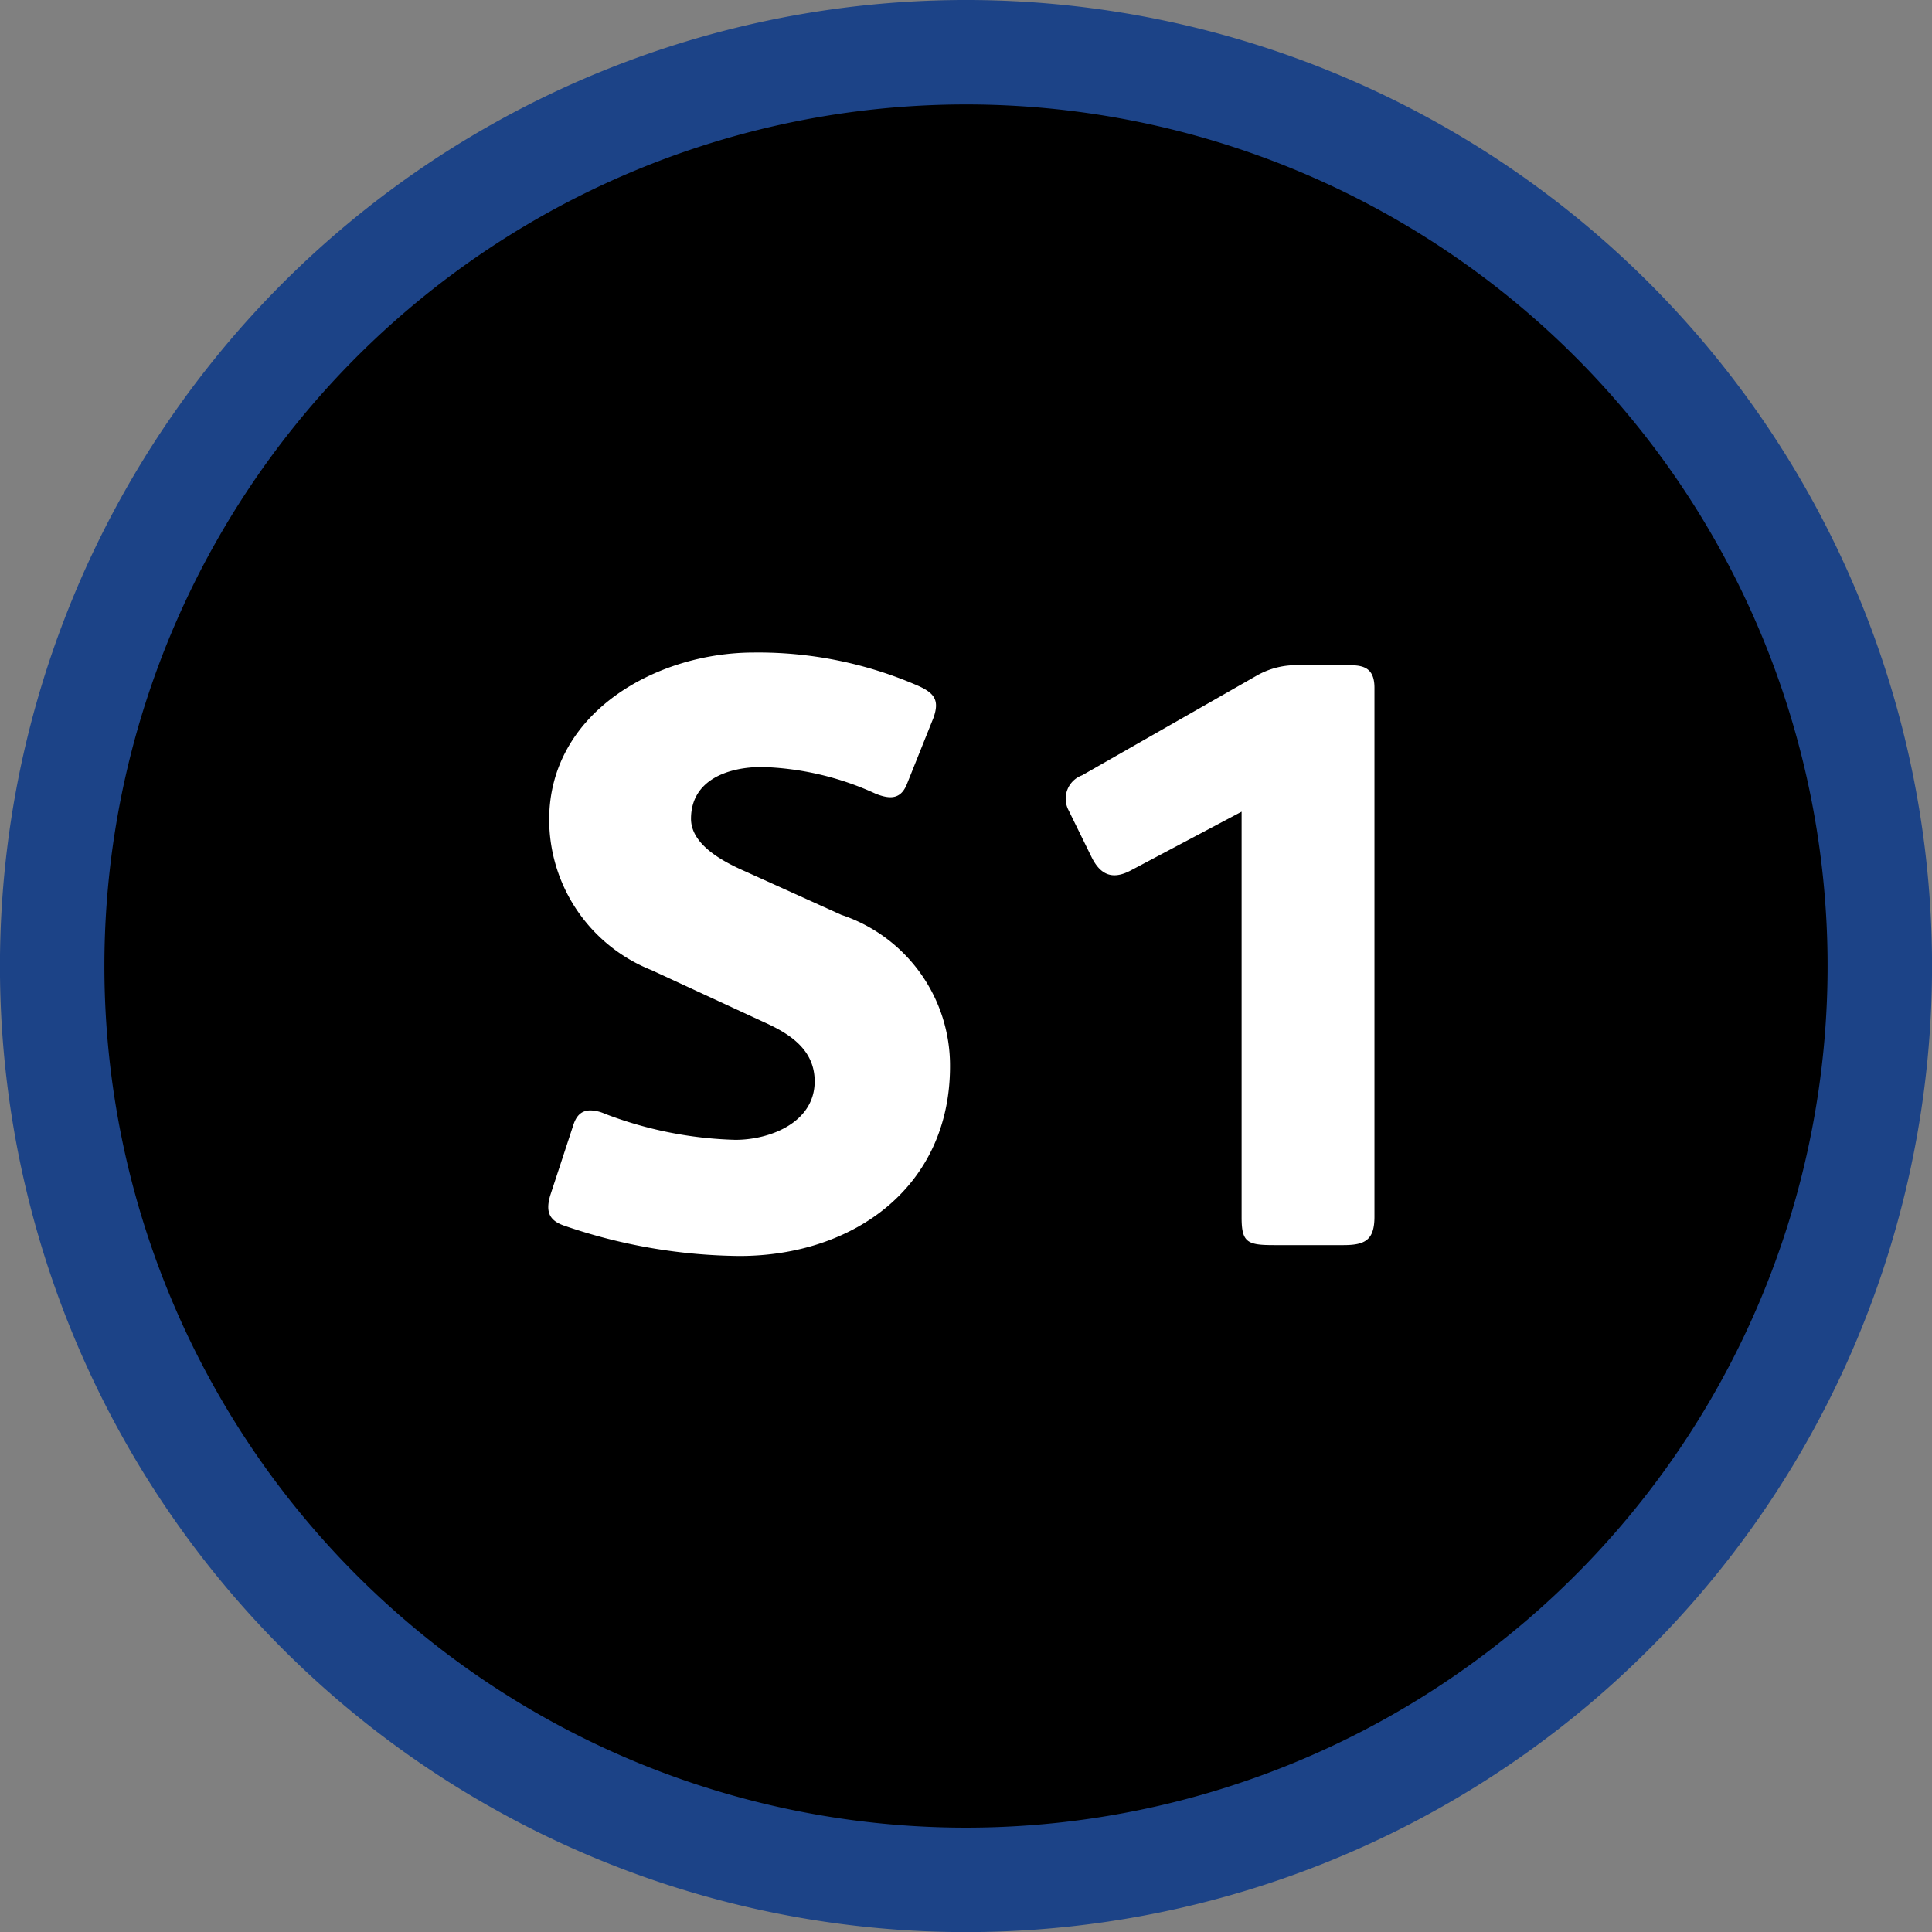
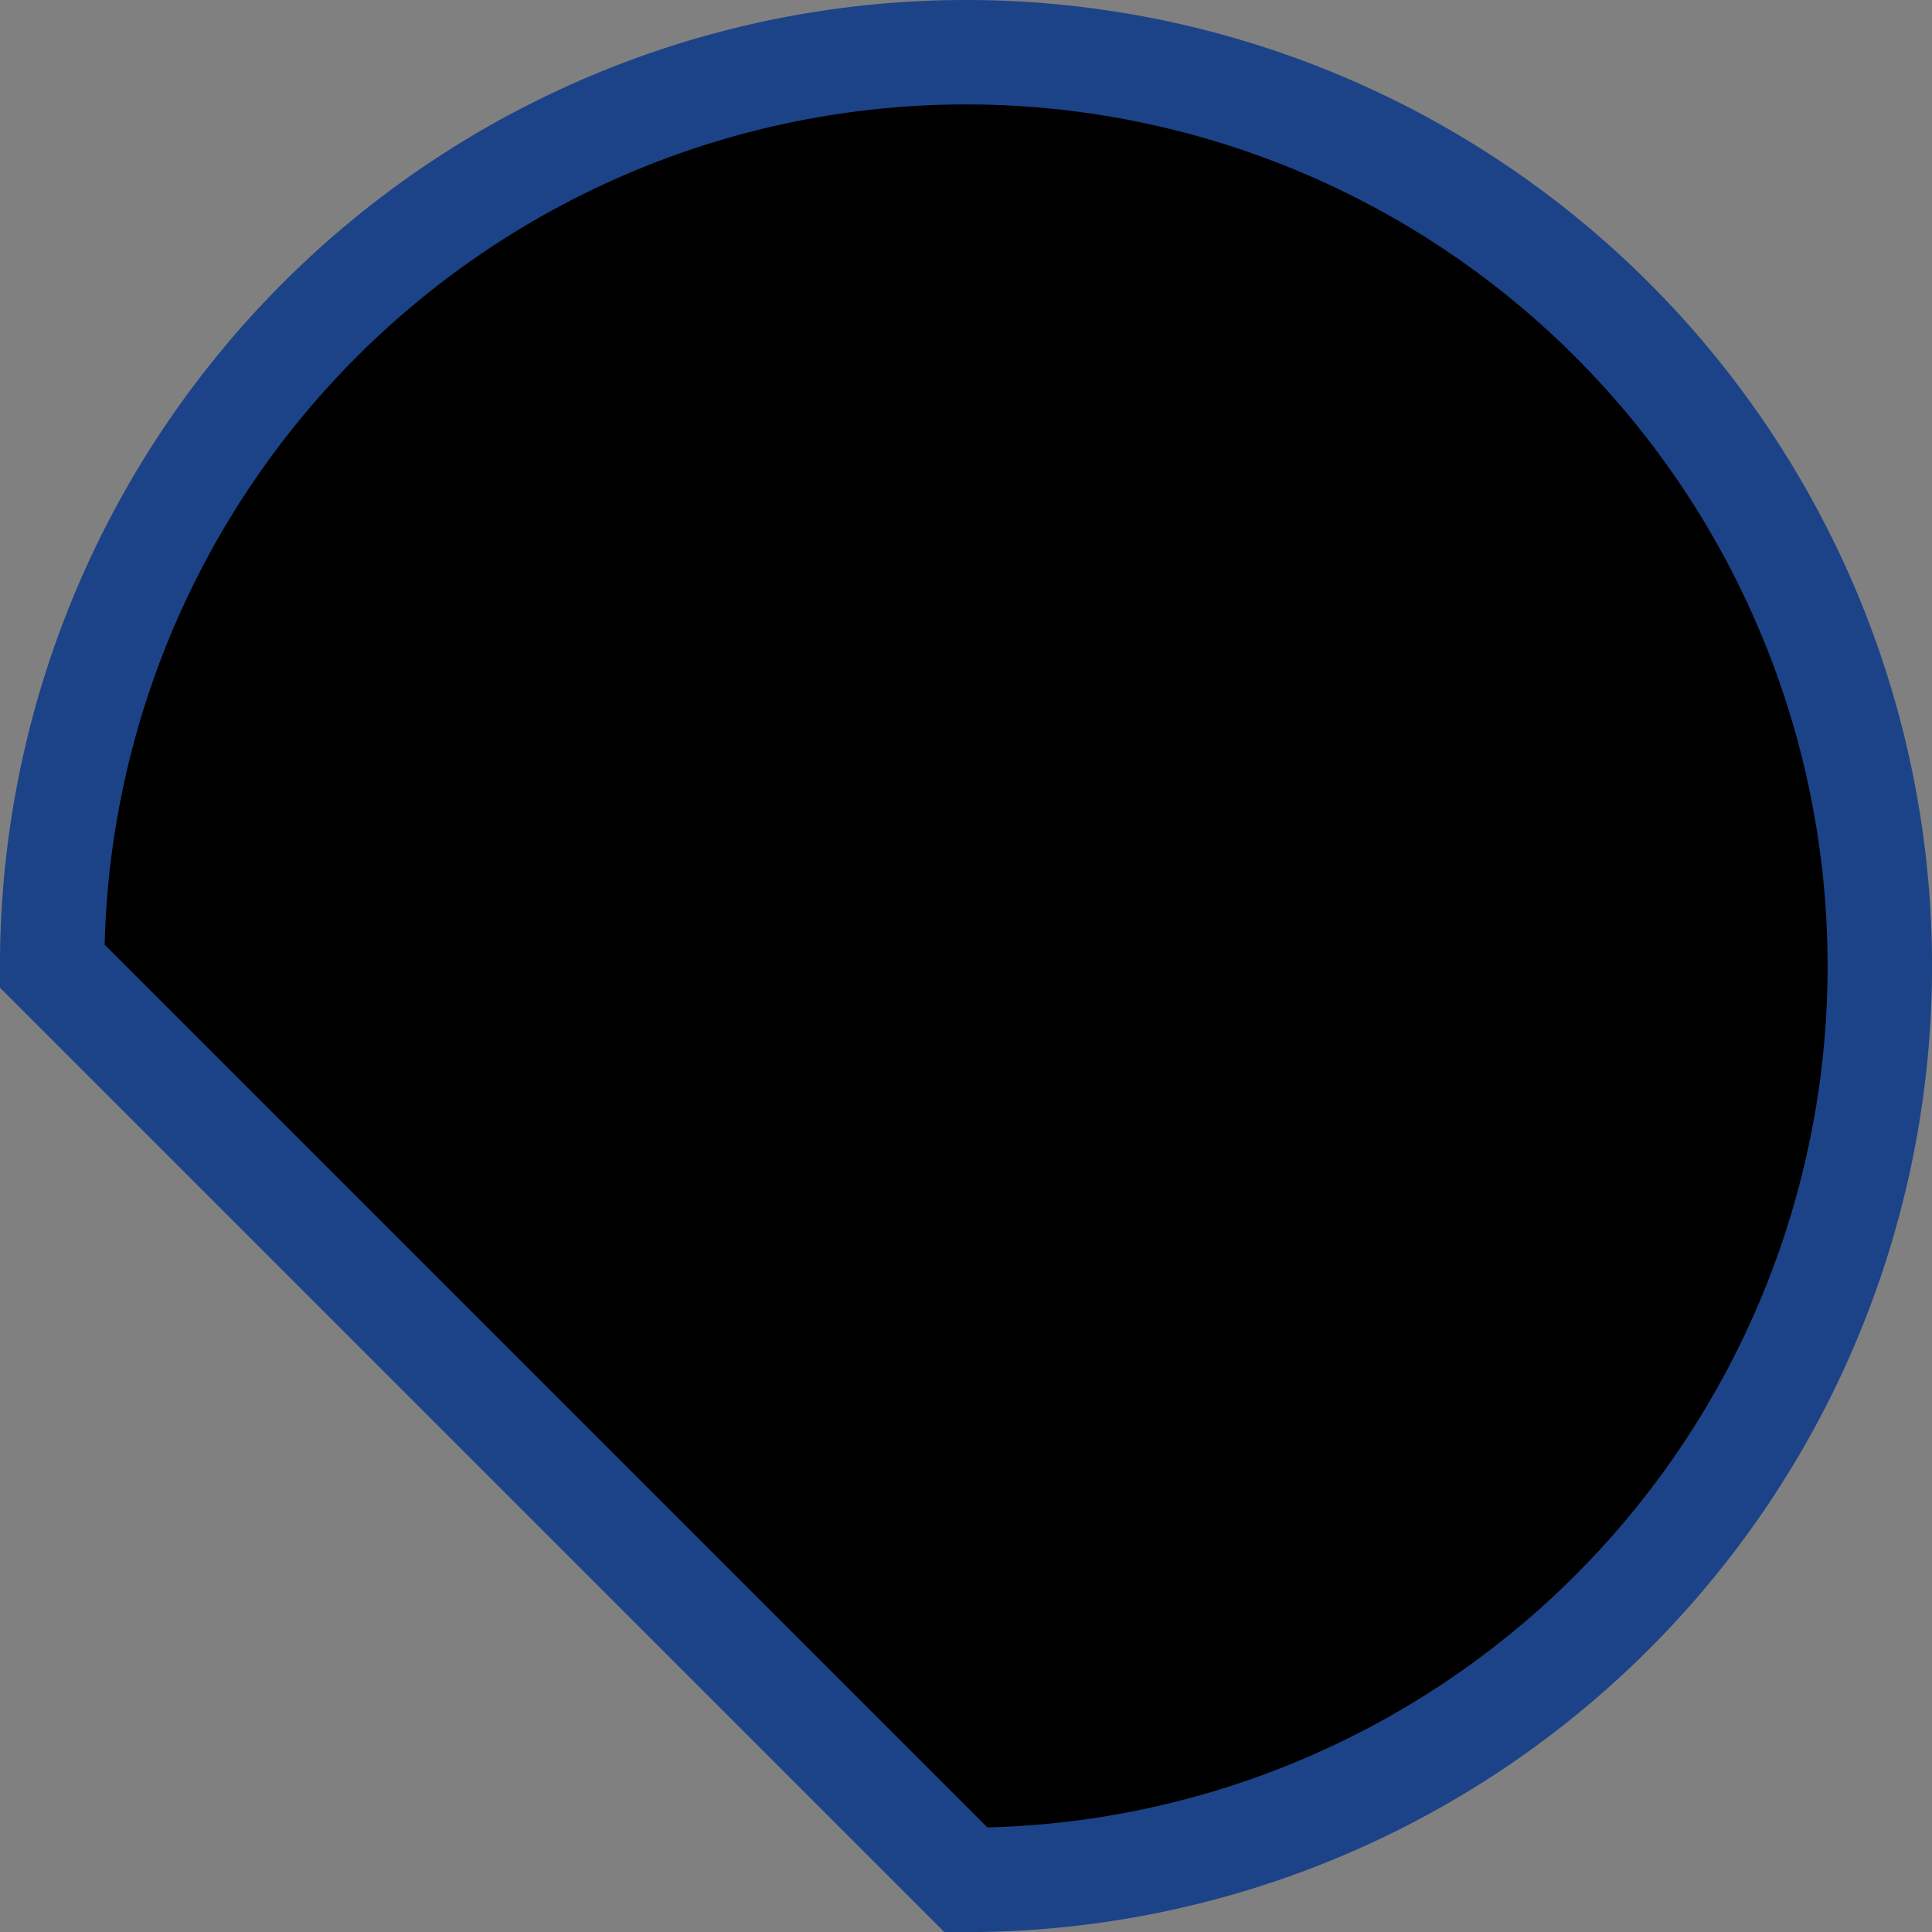
<svg xmlns="http://www.w3.org/2000/svg" width="36.998" height="37" viewBox="0 0 36.998 37">
  <rect x="0" y="0" width="36.998" height="37" fill="#808080" stroke="none" />
  <g transform="translate(-2117.5 -3245.5)">
-     <path d="M60.812,166.282a17.5,17.5,0,1,0-17.5-17.5A17.5,17.5,0,0,0,60.812,166.282Z" transform="translate(2075.187 3115.218)" stroke="#1c4387" stroke-width="2" />
-     <path d="M8.432-3.424a3.04,3.04,0,0,0-2.08-2.9l-1.84-.832c-.4-.176-1.04-.5-1.04-1.008,0-.752.72-.992,1.36-.992a5.589,5.589,0,0,1,2.176.512c.32.128.5.08.608-.208l.5-1.248c.112-.32.032-.464-.288-.608a7.659,7.659,0,0,0-3.152-.64c-1.872,0-3.92,1.152-3.92,3.2A3.106,3.106,0,0,0,2.72-5.264l2.144.992c.5.224.976.528.976,1.136,0,.784-.848,1.12-1.52,1.12a7.531,7.531,0,0,1-2.5-.5.718.718,0,0,0-.272-.064c-.208,0-.288.144-.336.3L.784-.976c-.112.352-.016.512.272.608A10.572,10.572,0,0,0,4.4.208C6.592.208,8.432-1.12,8.432-3.424Zm8.128-7.248c0-.336-.16-.432-.448-.432h-.976a1.521,1.521,0,0,0-.848.208l-3.328,1.9a.475.475,0,0,0-.256.672l.432.88c.176.368.416.448.752.272L14.016-8.3V-.528c0,.48.112.528.624.528h1.328c.416,0,.592-.1.592-.544Z" transform="translate(2127.261 3269.344)" fill="#fff" />
+     <path d="M60.812,166.282a17.5,17.5,0,1,0-17.5-17.5Z" transform="translate(2075.187 3115.218)" stroke="#1c4387" stroke-width="2" />
  </g>
</svg>